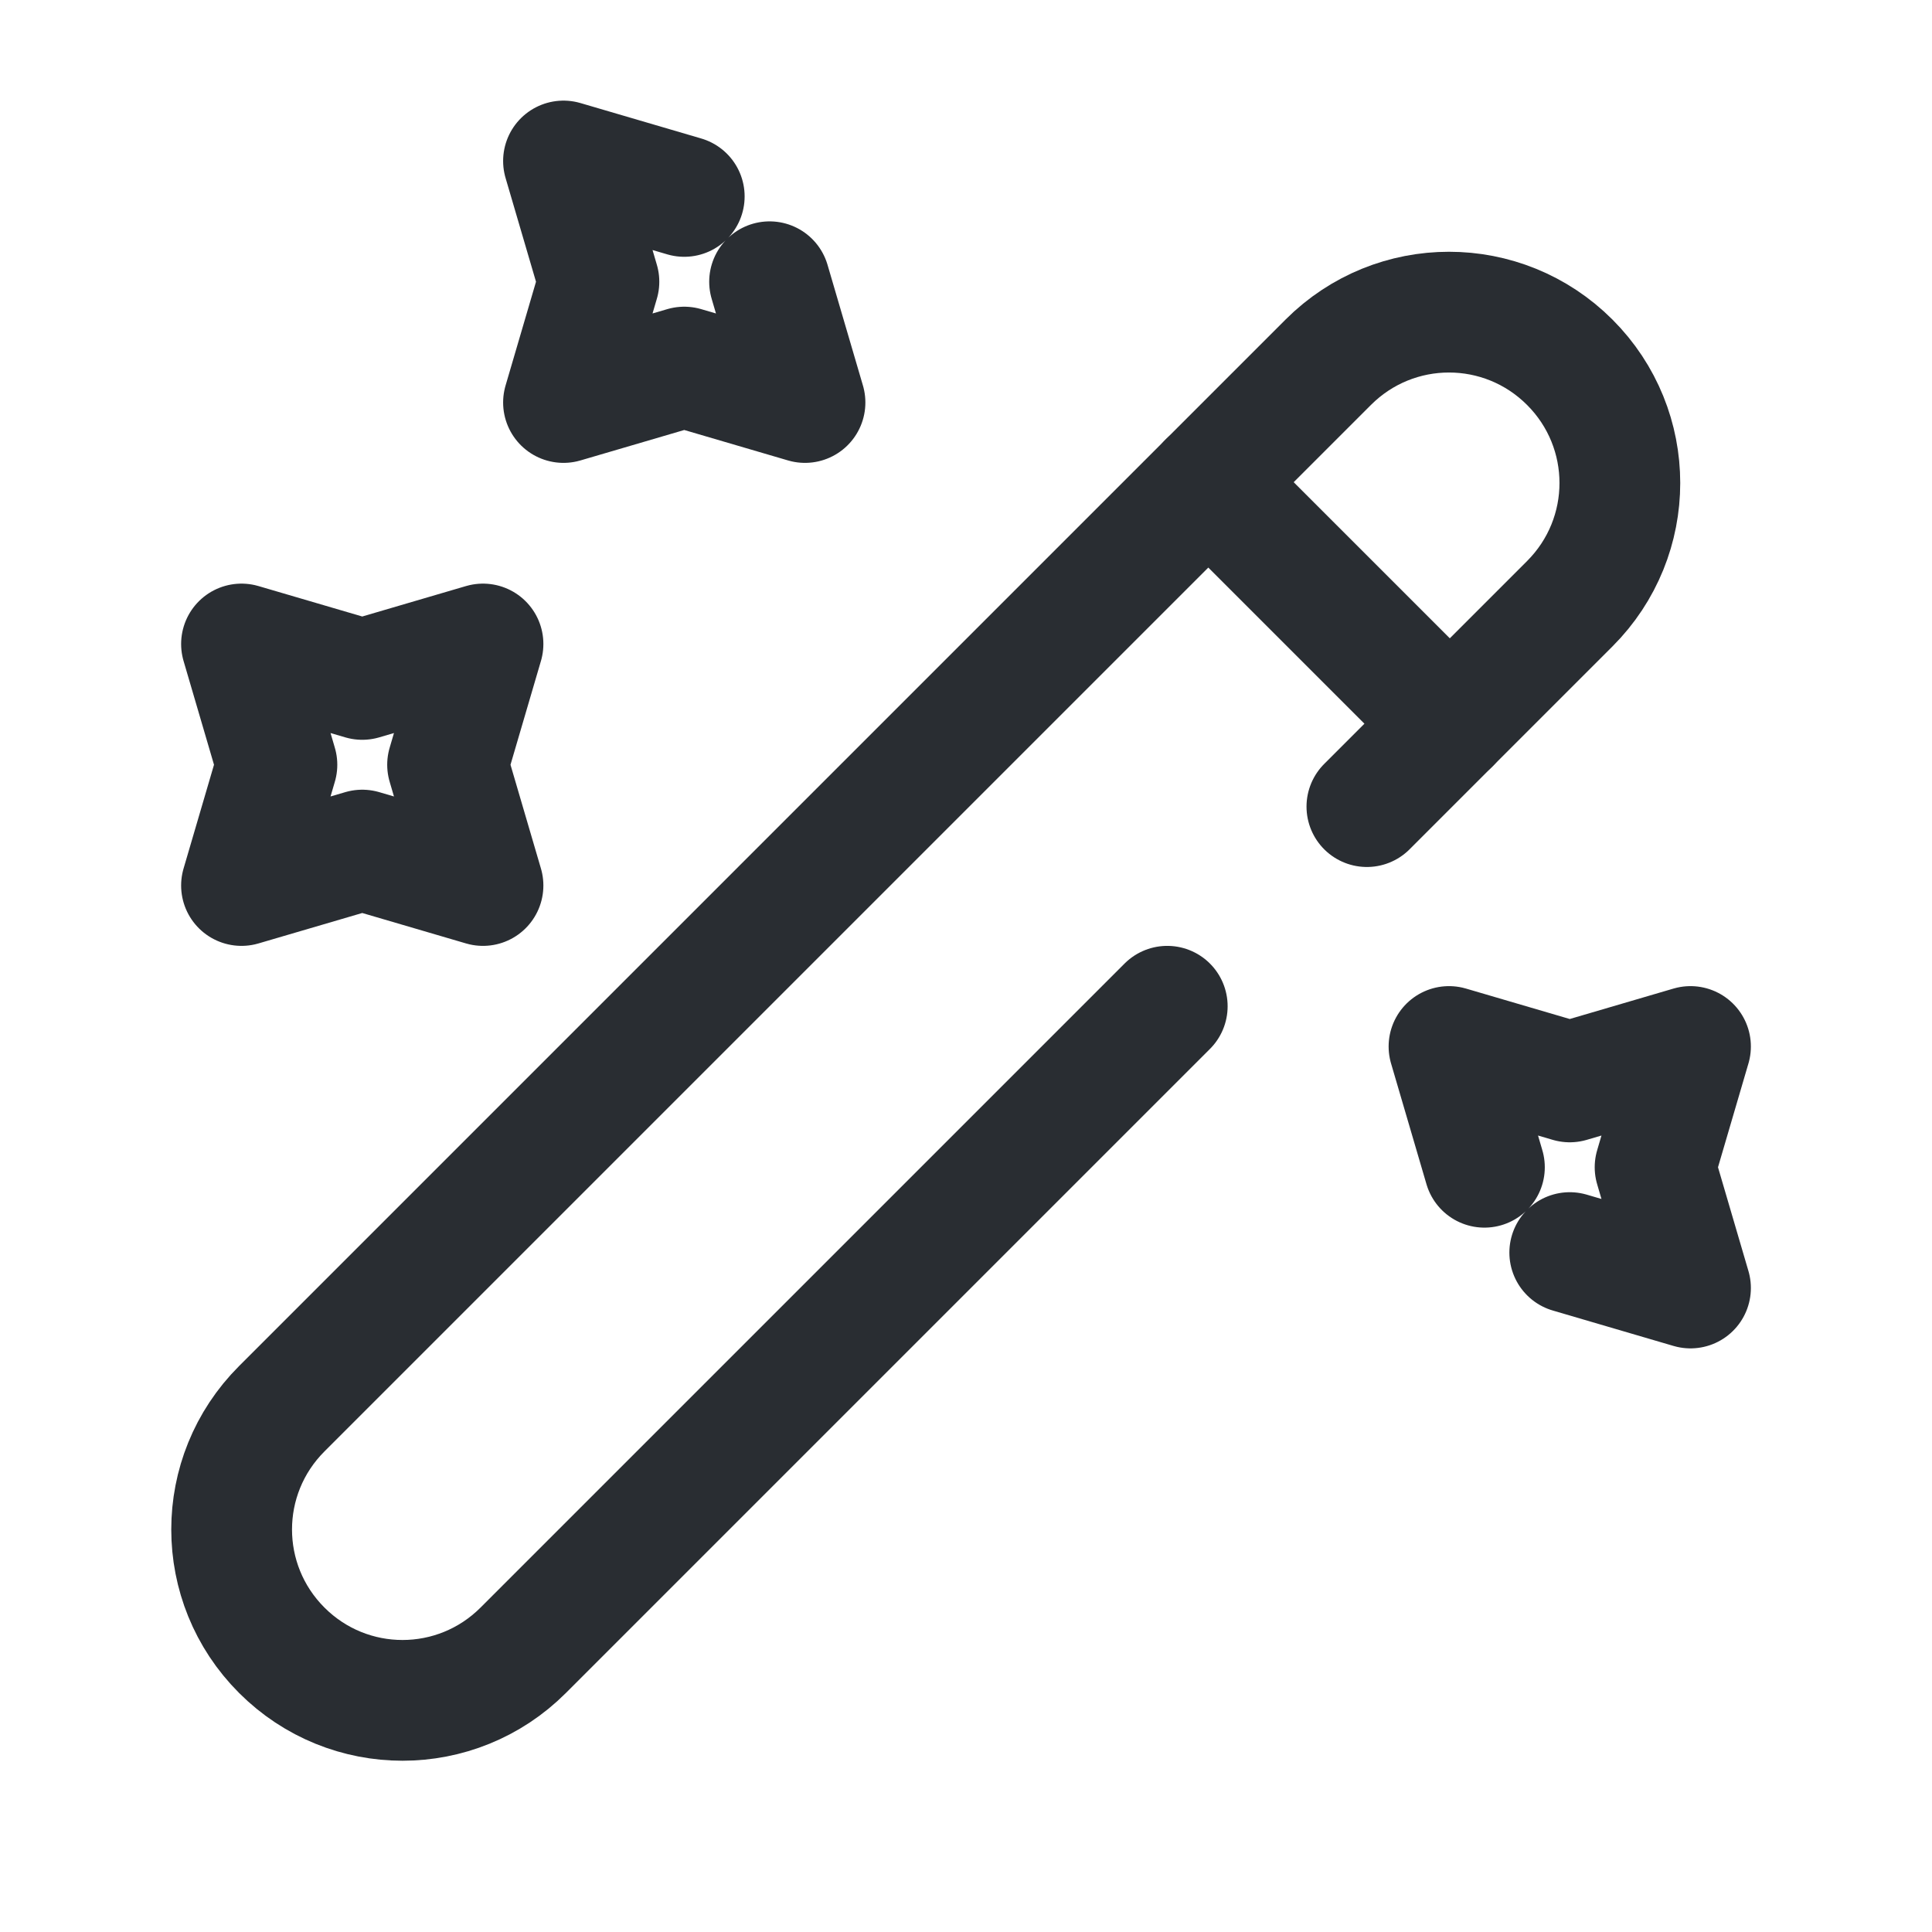
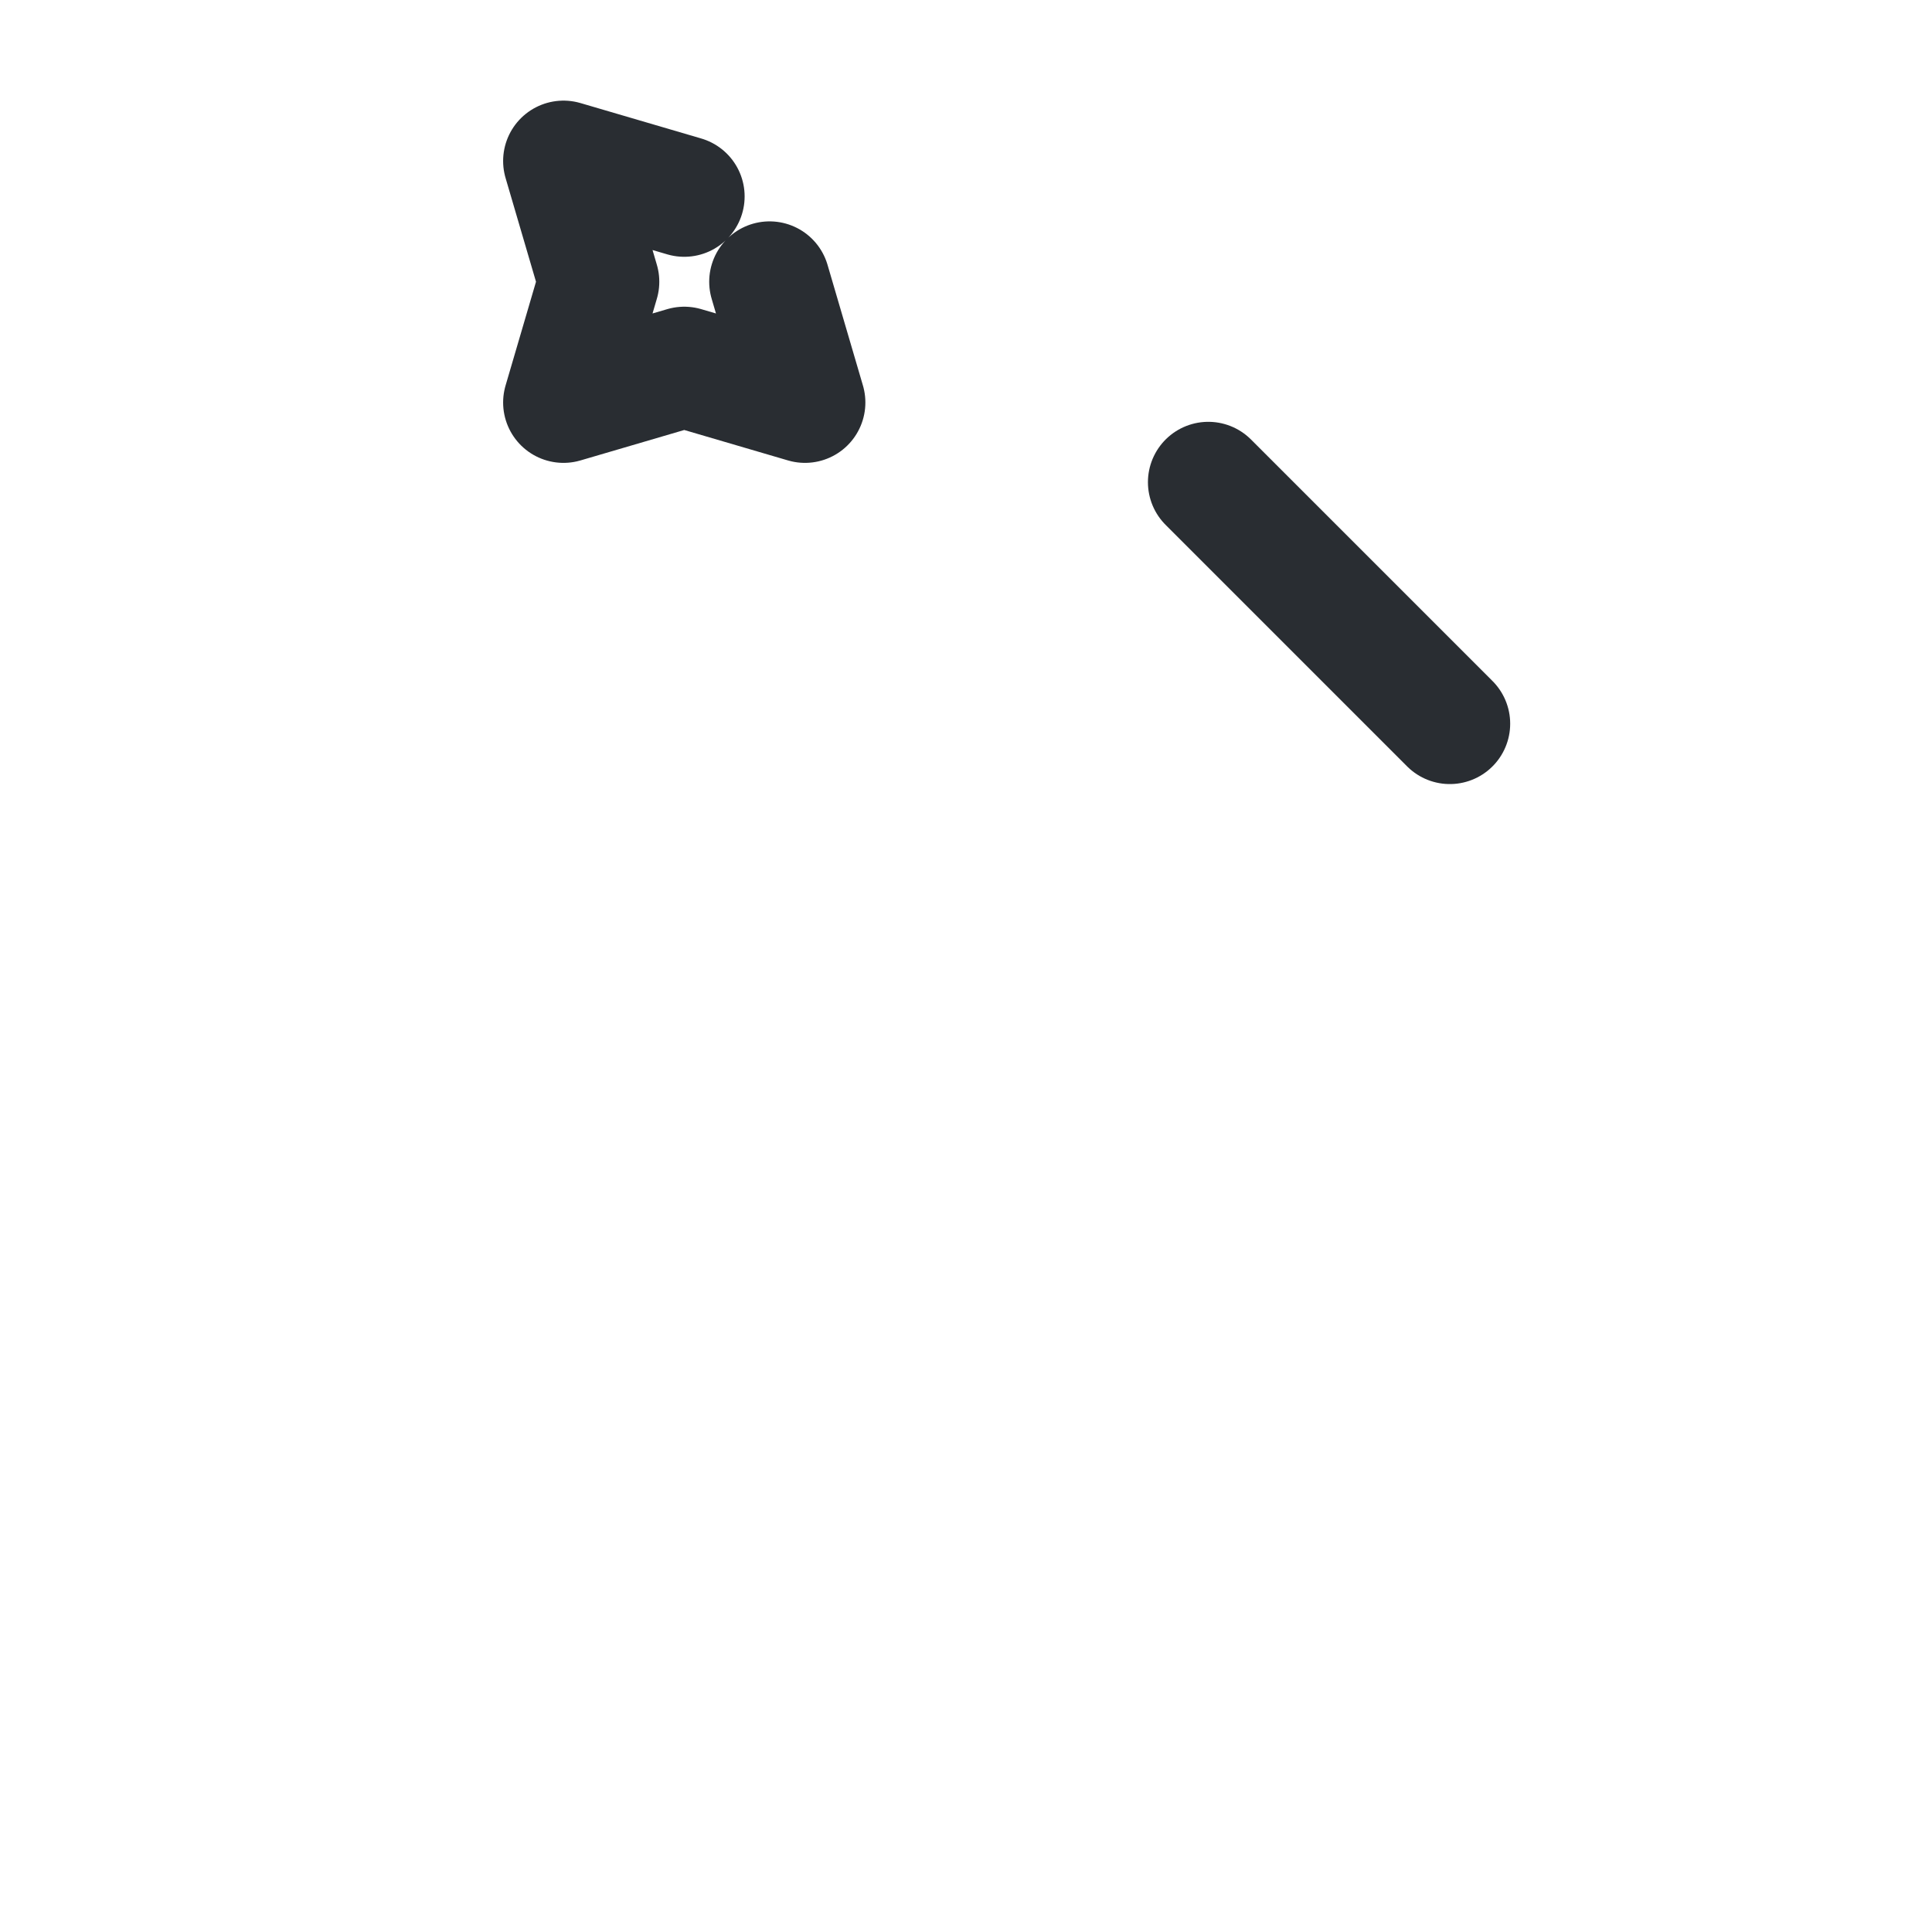
<svg xmlns="http://www.w3.org/2000/svg" width="24" height="24" viewBox="0 0 24 24" fill="none">
-   <path d="M16.98 10.02L19.5 7.5C20.33 6.67 20.33 5.33 19.5 4.5C18.67 3.67 17.33 3.67 16.5 4.5L3.5 17.5C2.67 18.33 2.67 19.67 3.5 20.5C4.33 21.33 5.67 21.33 6.5 20.5L14.5 12.5" stroke="#292D32" stroke-width="1.5" stroke-linecap="round" stroke-linejoin="round" />
  <path d="M18.01 8.99L15.01 5.99" stroke="#292D32" stroke-width="1.5" stroke-linecap="round" stroke-linejoin="round" />
  <path d="M9.56 3.5L10 5L8.5 4.56L7 5L7.44 3.5L7 2L8.5 2.44" stroke="#292D32" stroke-width="1.5" stroke-linecap="round" stroke-linejoin="round" />
-   <path d="M4.5 8.44L6 8L5.56 9.5L6 11L4.5 10.56L3 11L3.44 9.5L3 8L4.5 8.44Z" stroke="#292D32" stroke-width="1.5" stroke-linecap="round" stroke-linejoin="round" />
-   <path d="M18.44 14.5L18 13L19.5 13.44L21 13L20.56 14.5L21 16L19.5 15.56" stroke="#292D32" stroke-width="1.5" stroke-linecap="round" stroke-linejoin="round" />
</svg>